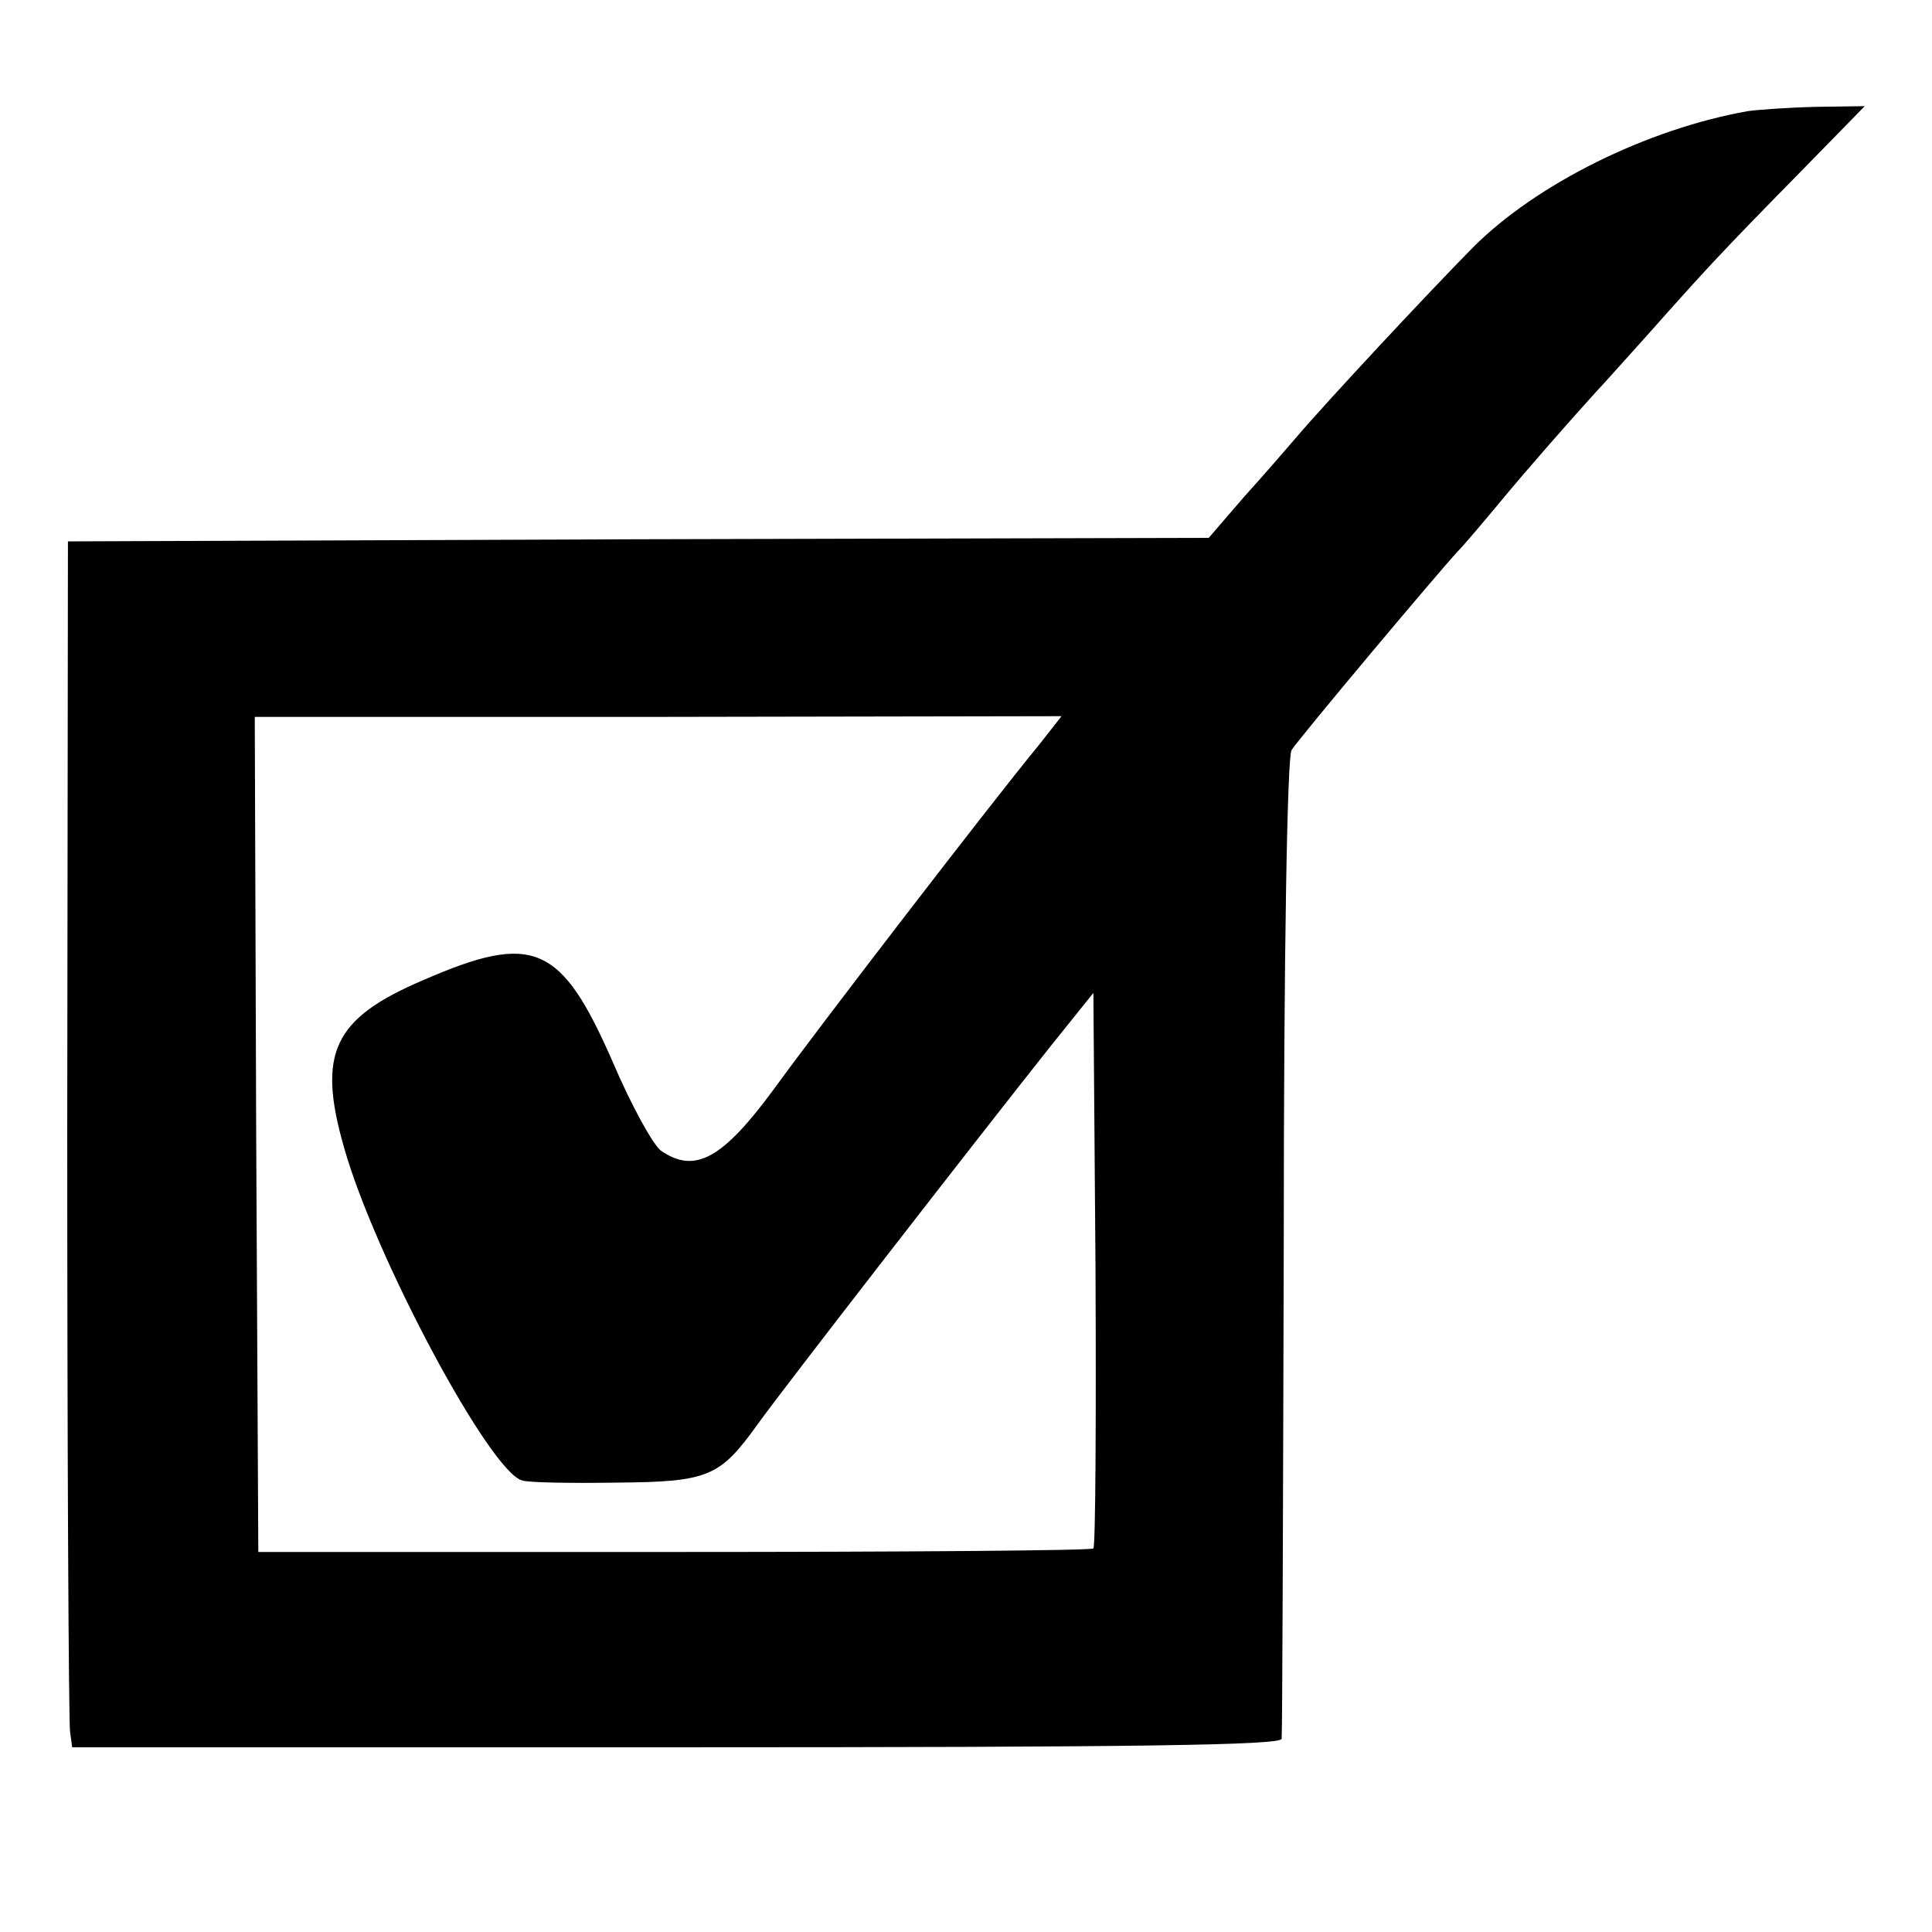
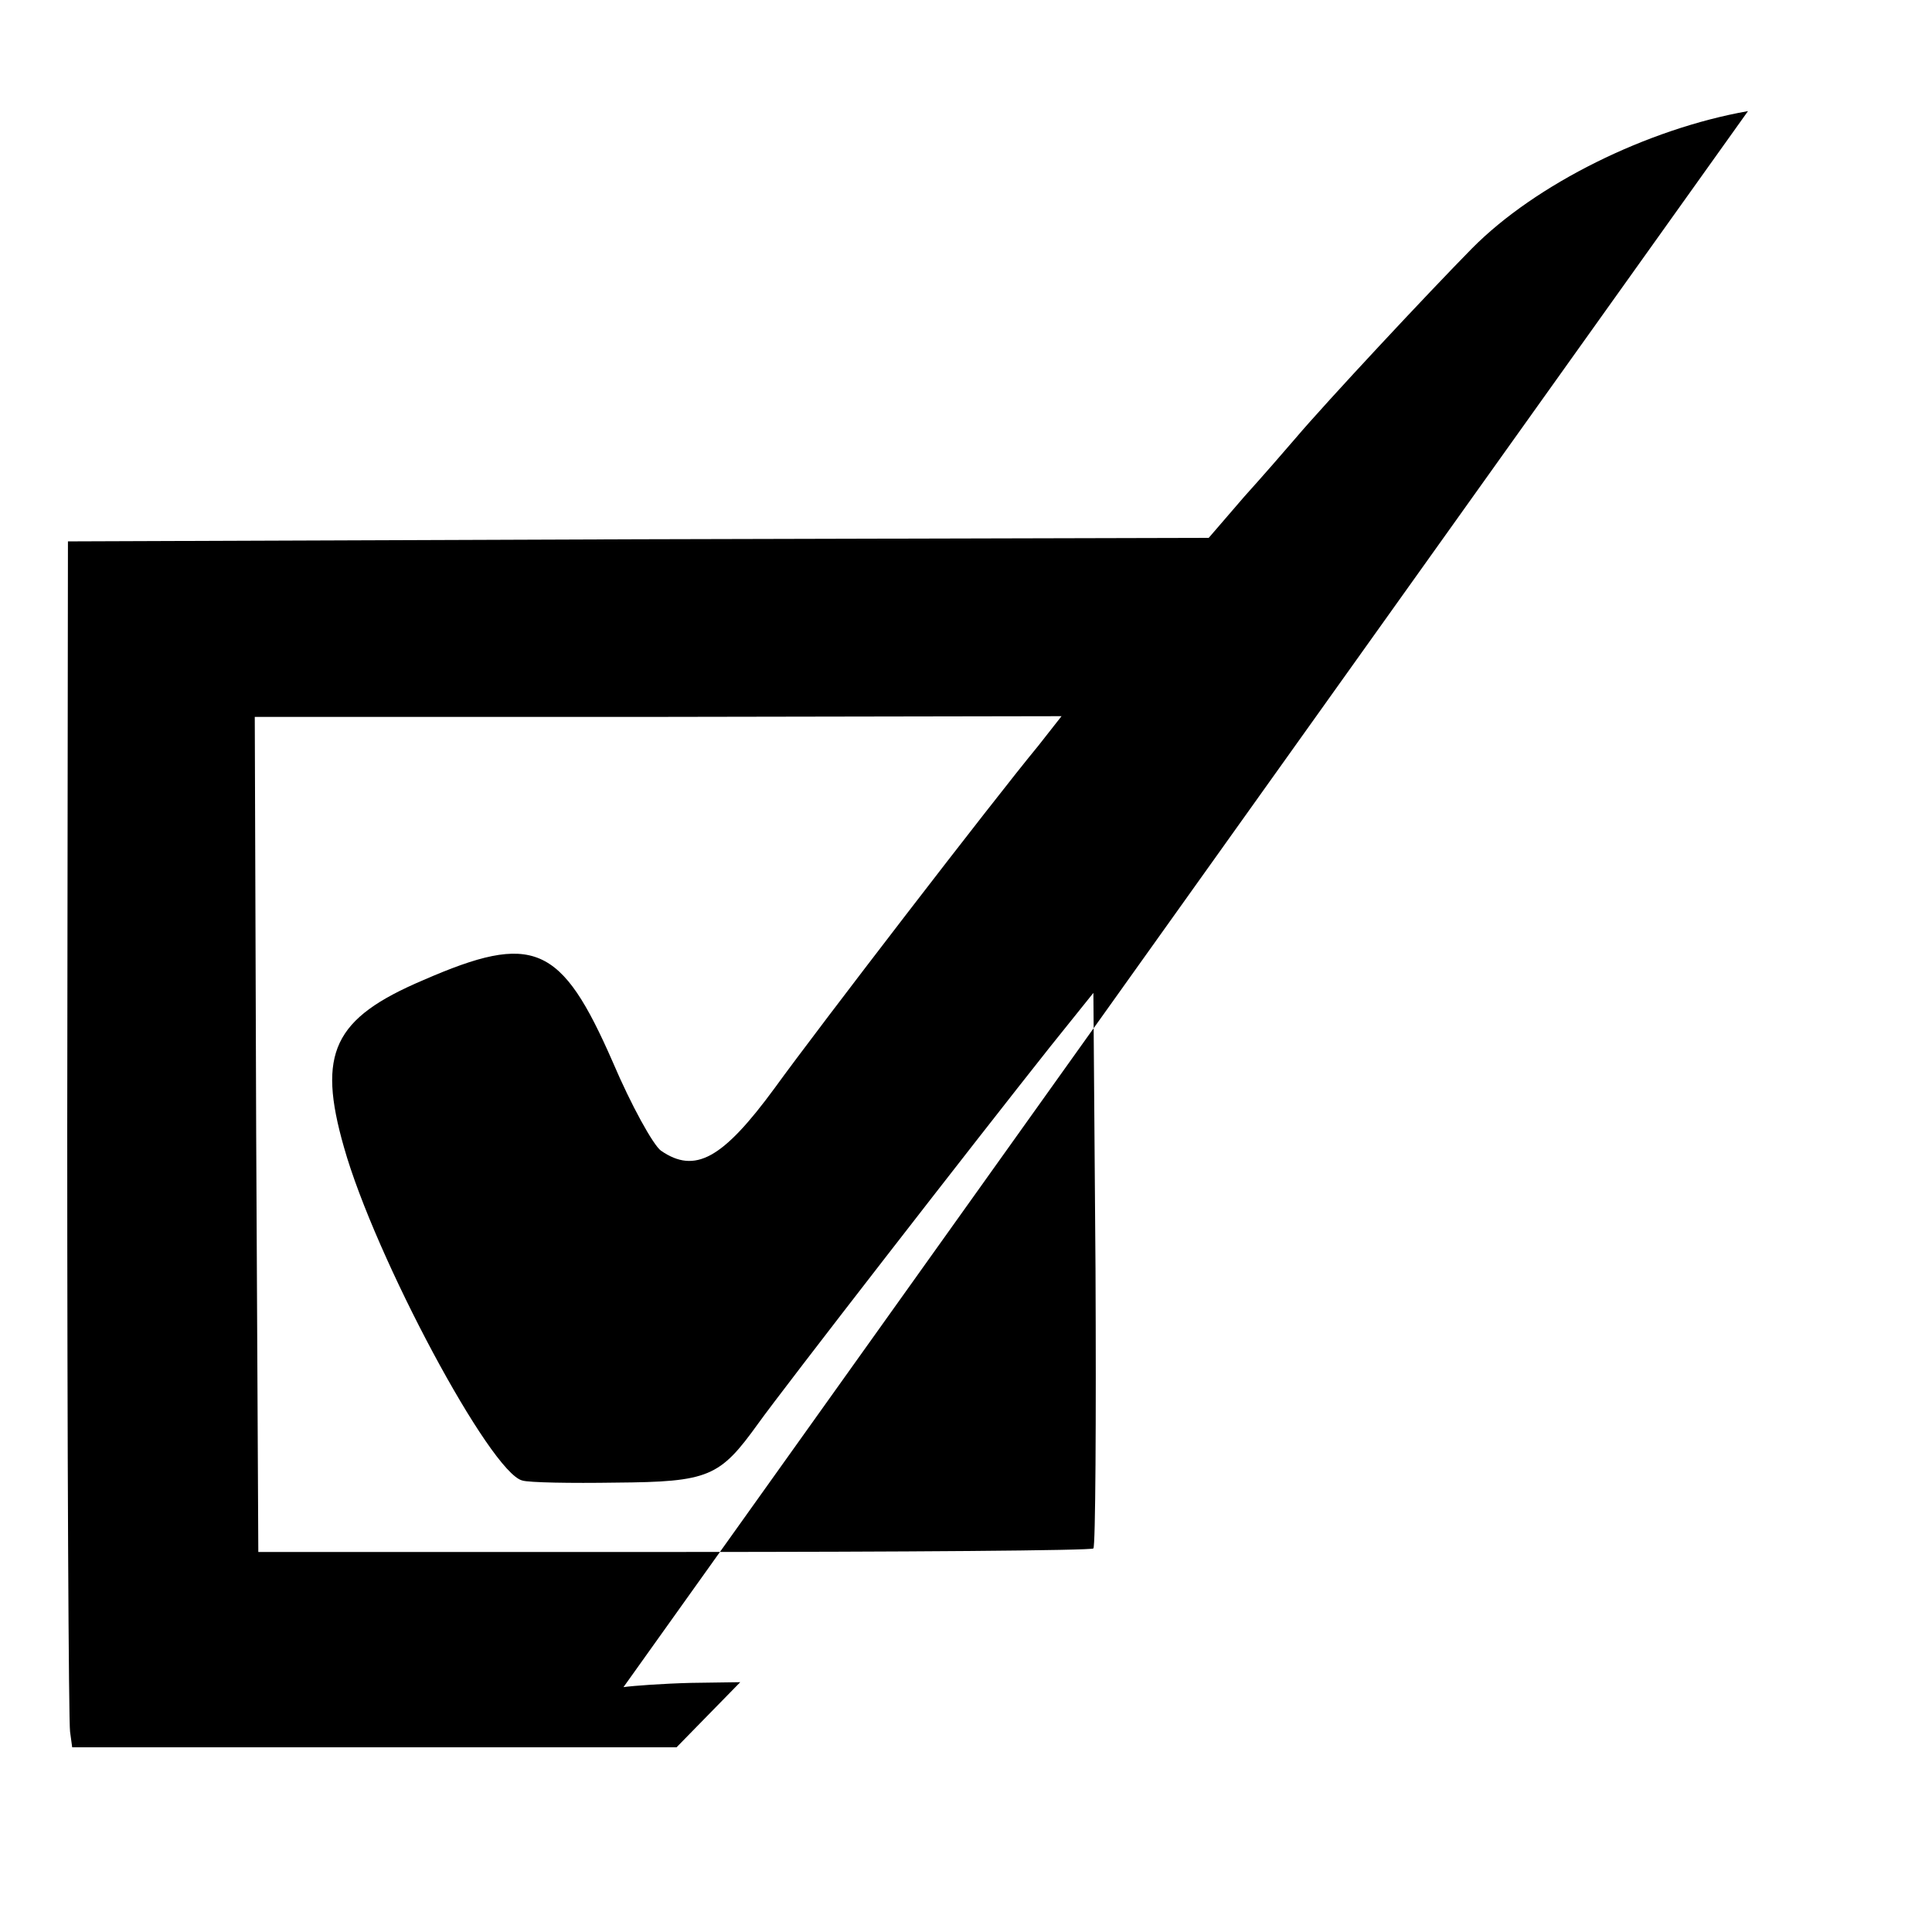
<svg xmlns="http://www.w3.org/2000/svg" version="1" width="364" height="364" viewBox="0 0 273 273">
-   <path d="M247 15.7c-14.2 2.5-30 10.3-39 19.4-6.2 6.3-20.5 21.6-25 26.9-1.2 1.4-4.4 5.1-7.2 8.2l-5 5.8-80.6.2-80.6.3-.1 83c0 45.6.2 84 .4 85.2l.3 2.2h85.4c66 0 85.4-.3 85.5-1.2.1-.7.2-32 .3-69.7 0-41.7.5-69.1 1.1-70 .9-1.5 20.7-25.1 23.5-28.1.8-.8 3.5-4 6-7 3.8-4.6 9.7-11.3 13.5-15.5.6-.6 3.9-4.3 7.5-8.3 8-9 10.1-11.3 21.5-22.9l9-9.2-7 .1c-3.9.1-8.1.4-9.5.6zm-100.3 89.7c-6.2 7.5-31.2 40-37.2 48.3-7.4 10.1-11.3 12.2-16.1 8.9-1.1-.8-4.2-6.4-6.8-12.5-7.3-16.7-11.2-18.4-26.8-11.6-12.7 5.4-15 10.3-11.2 23.6 4.4 15.6 20.7 46 25.2 47.1.9.3 6.9.4 13.2.3 13.2-.1 14.7-.8 20.1-8.3 3.5-4.9 30.9-40.2 41.3-53.3l6.1-7.6.3 39c.1 21.4 0 39.2-.3 39.5-.2.3-26.9.5-59.2.5H36.5l-.3-59-.2-59h57l57-.1-3.3 4.2z" />
+   <path d="M247 15.7c-14.2 2.5-30 10.3-39 19.4-6.2 6.3-20.5 21.6-25 26.9-1.2 1.4-4.4 5.1-7.2 8.2l-5 5.8-80.6.2-80.6.3-.1 83c0 45.6.2 84 .4 85.2l.3 2.2h85.4l9-9.2-7 .1c-3.9.1-8.1.4-9.5.6zm-100.3 89.7c-6.2 7.5-31.2 40-37.2 48.3-7.4 10.1-11.3 12.2-16.1 8.9-1.1-.8-4.2-6.4-6.8-12.5-7.3-16.7-11.2-18.4-26.8-11.6-12.7 5.4-15 10.3-11.2 23.6 4.4 15.6 20.7 46 25.2 47.1.9.3 6.9.4 13.2.3 13.2-.1 14.7-.8 20.1-8.3 3.5-4.9 30.9-40.2 41.3-53.3l6.1-7.6.3 39c.1 21.4 0 39.2-.3 39.5-.2.3-26.9.5-59.2.5H36.5l-.3-59-.2-59h57l57-.1-3.3 4.2z" />
</svg>